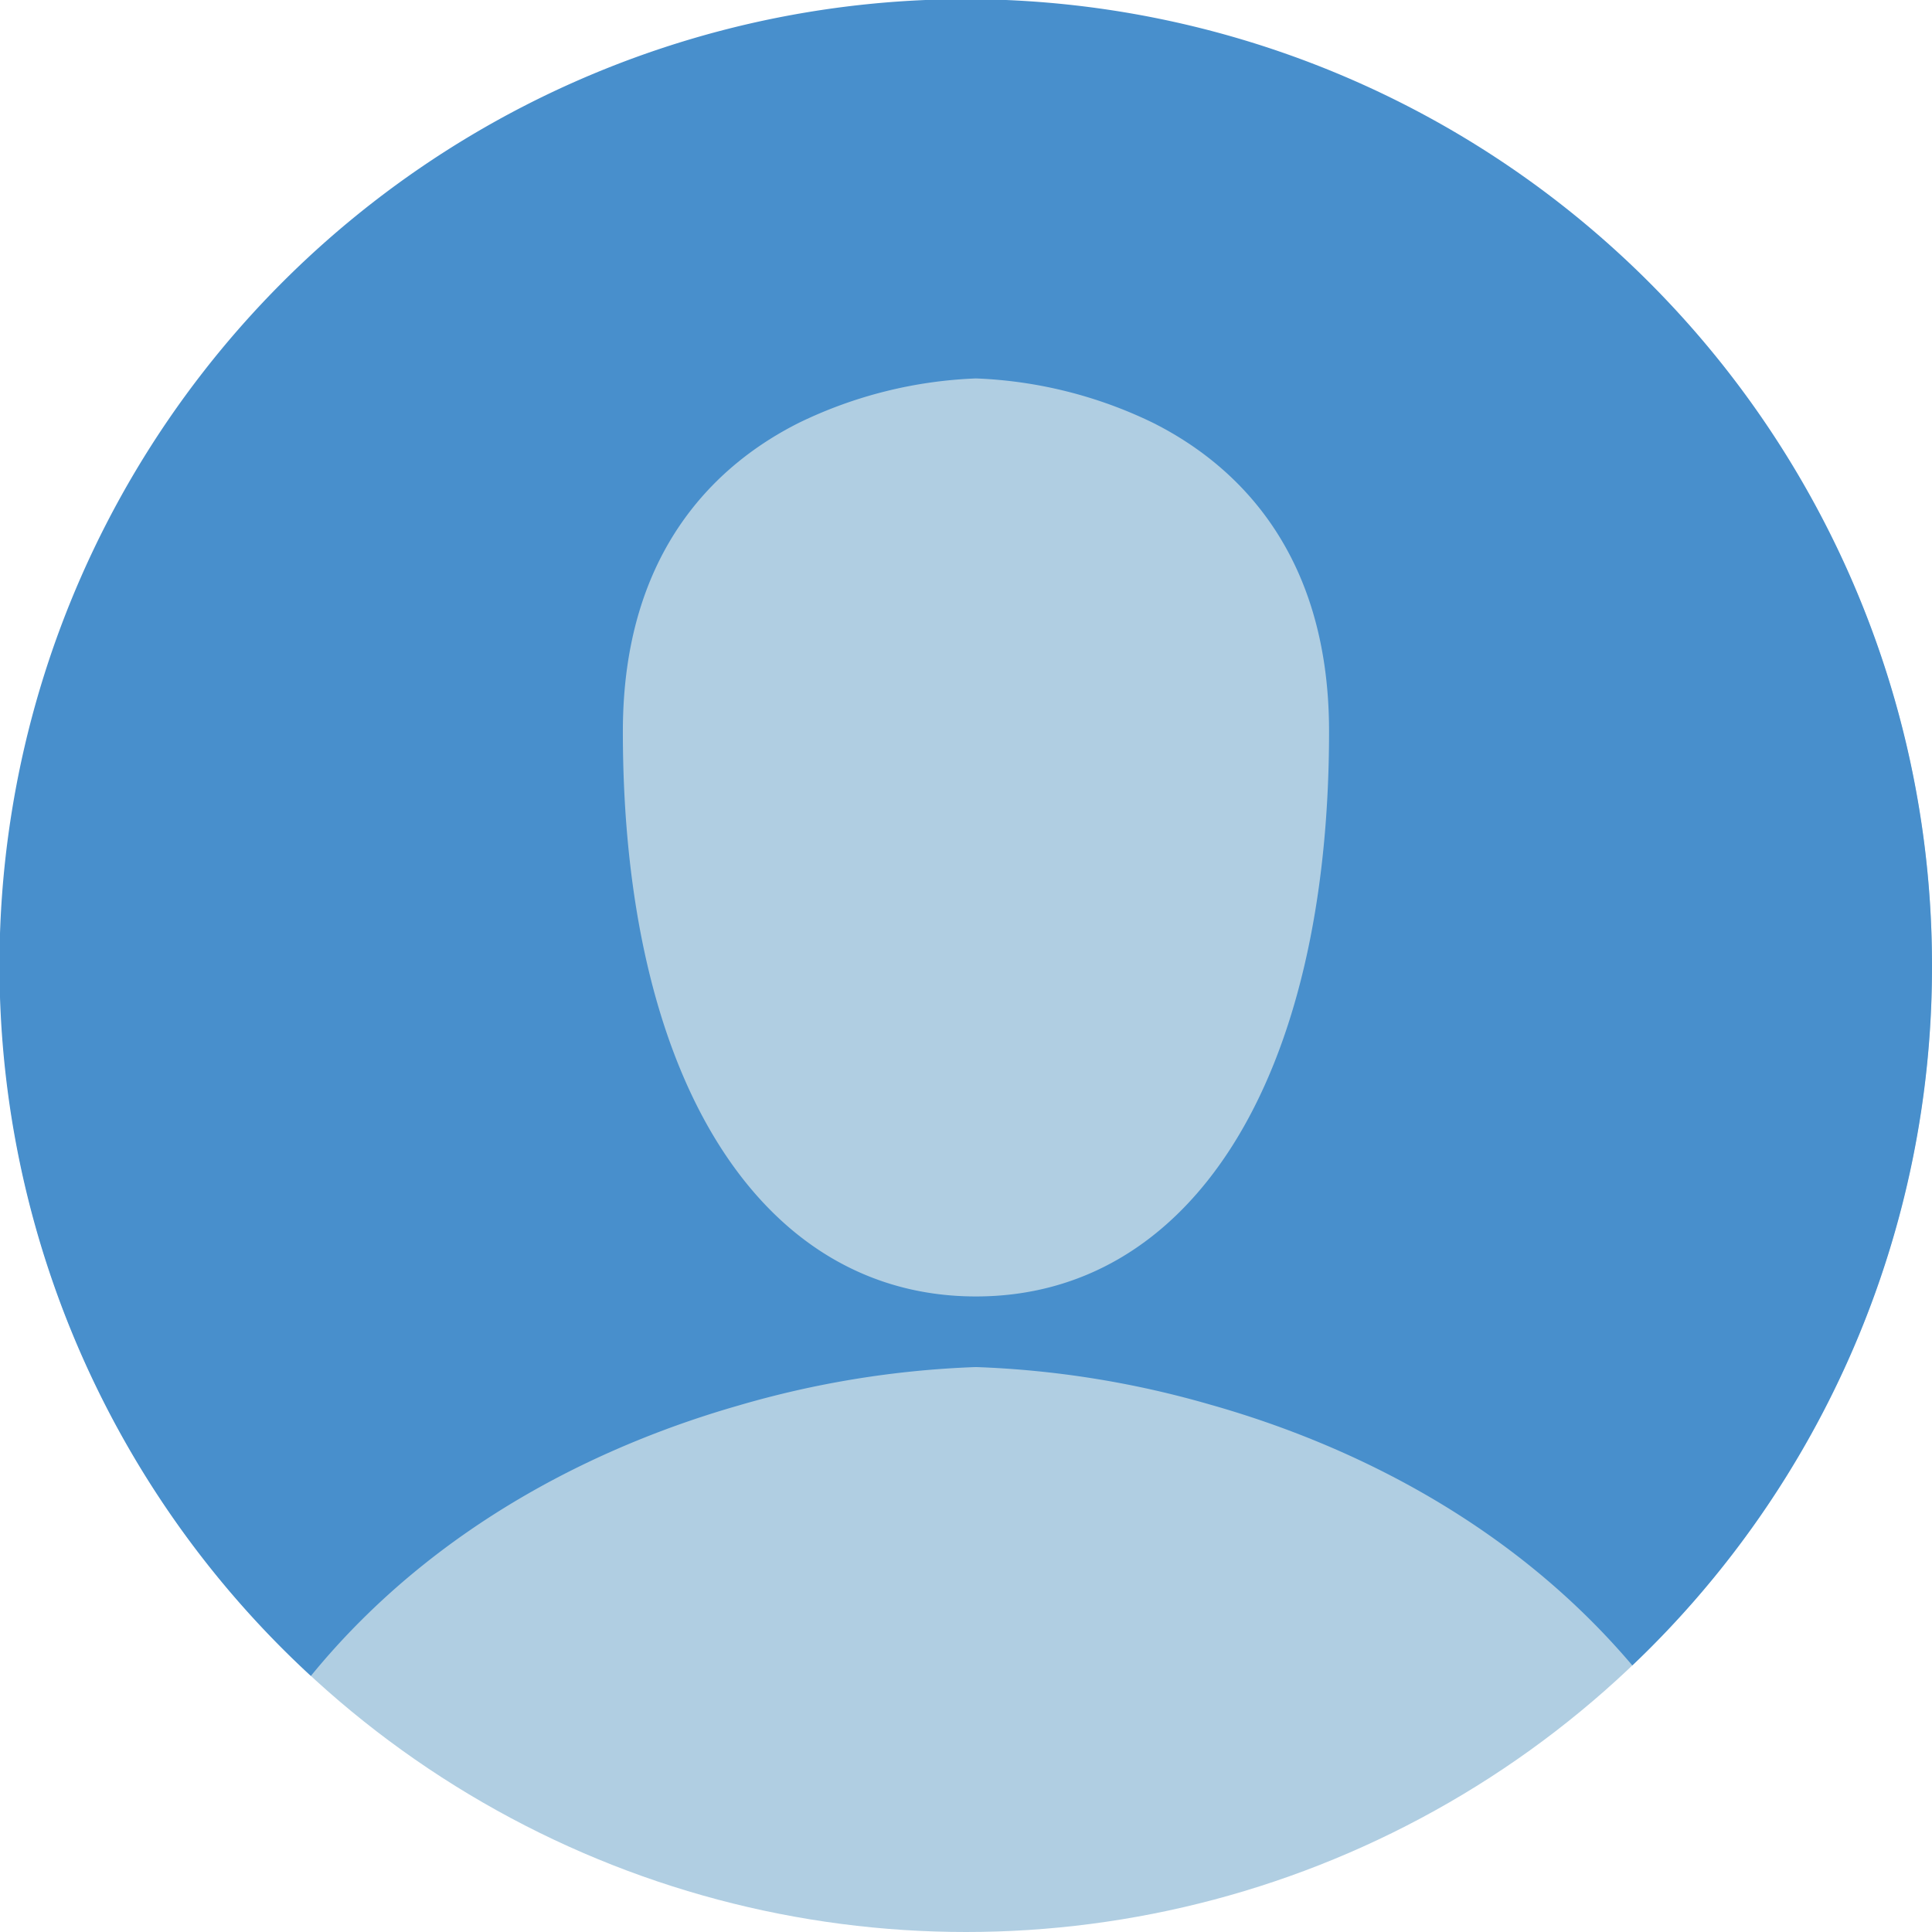
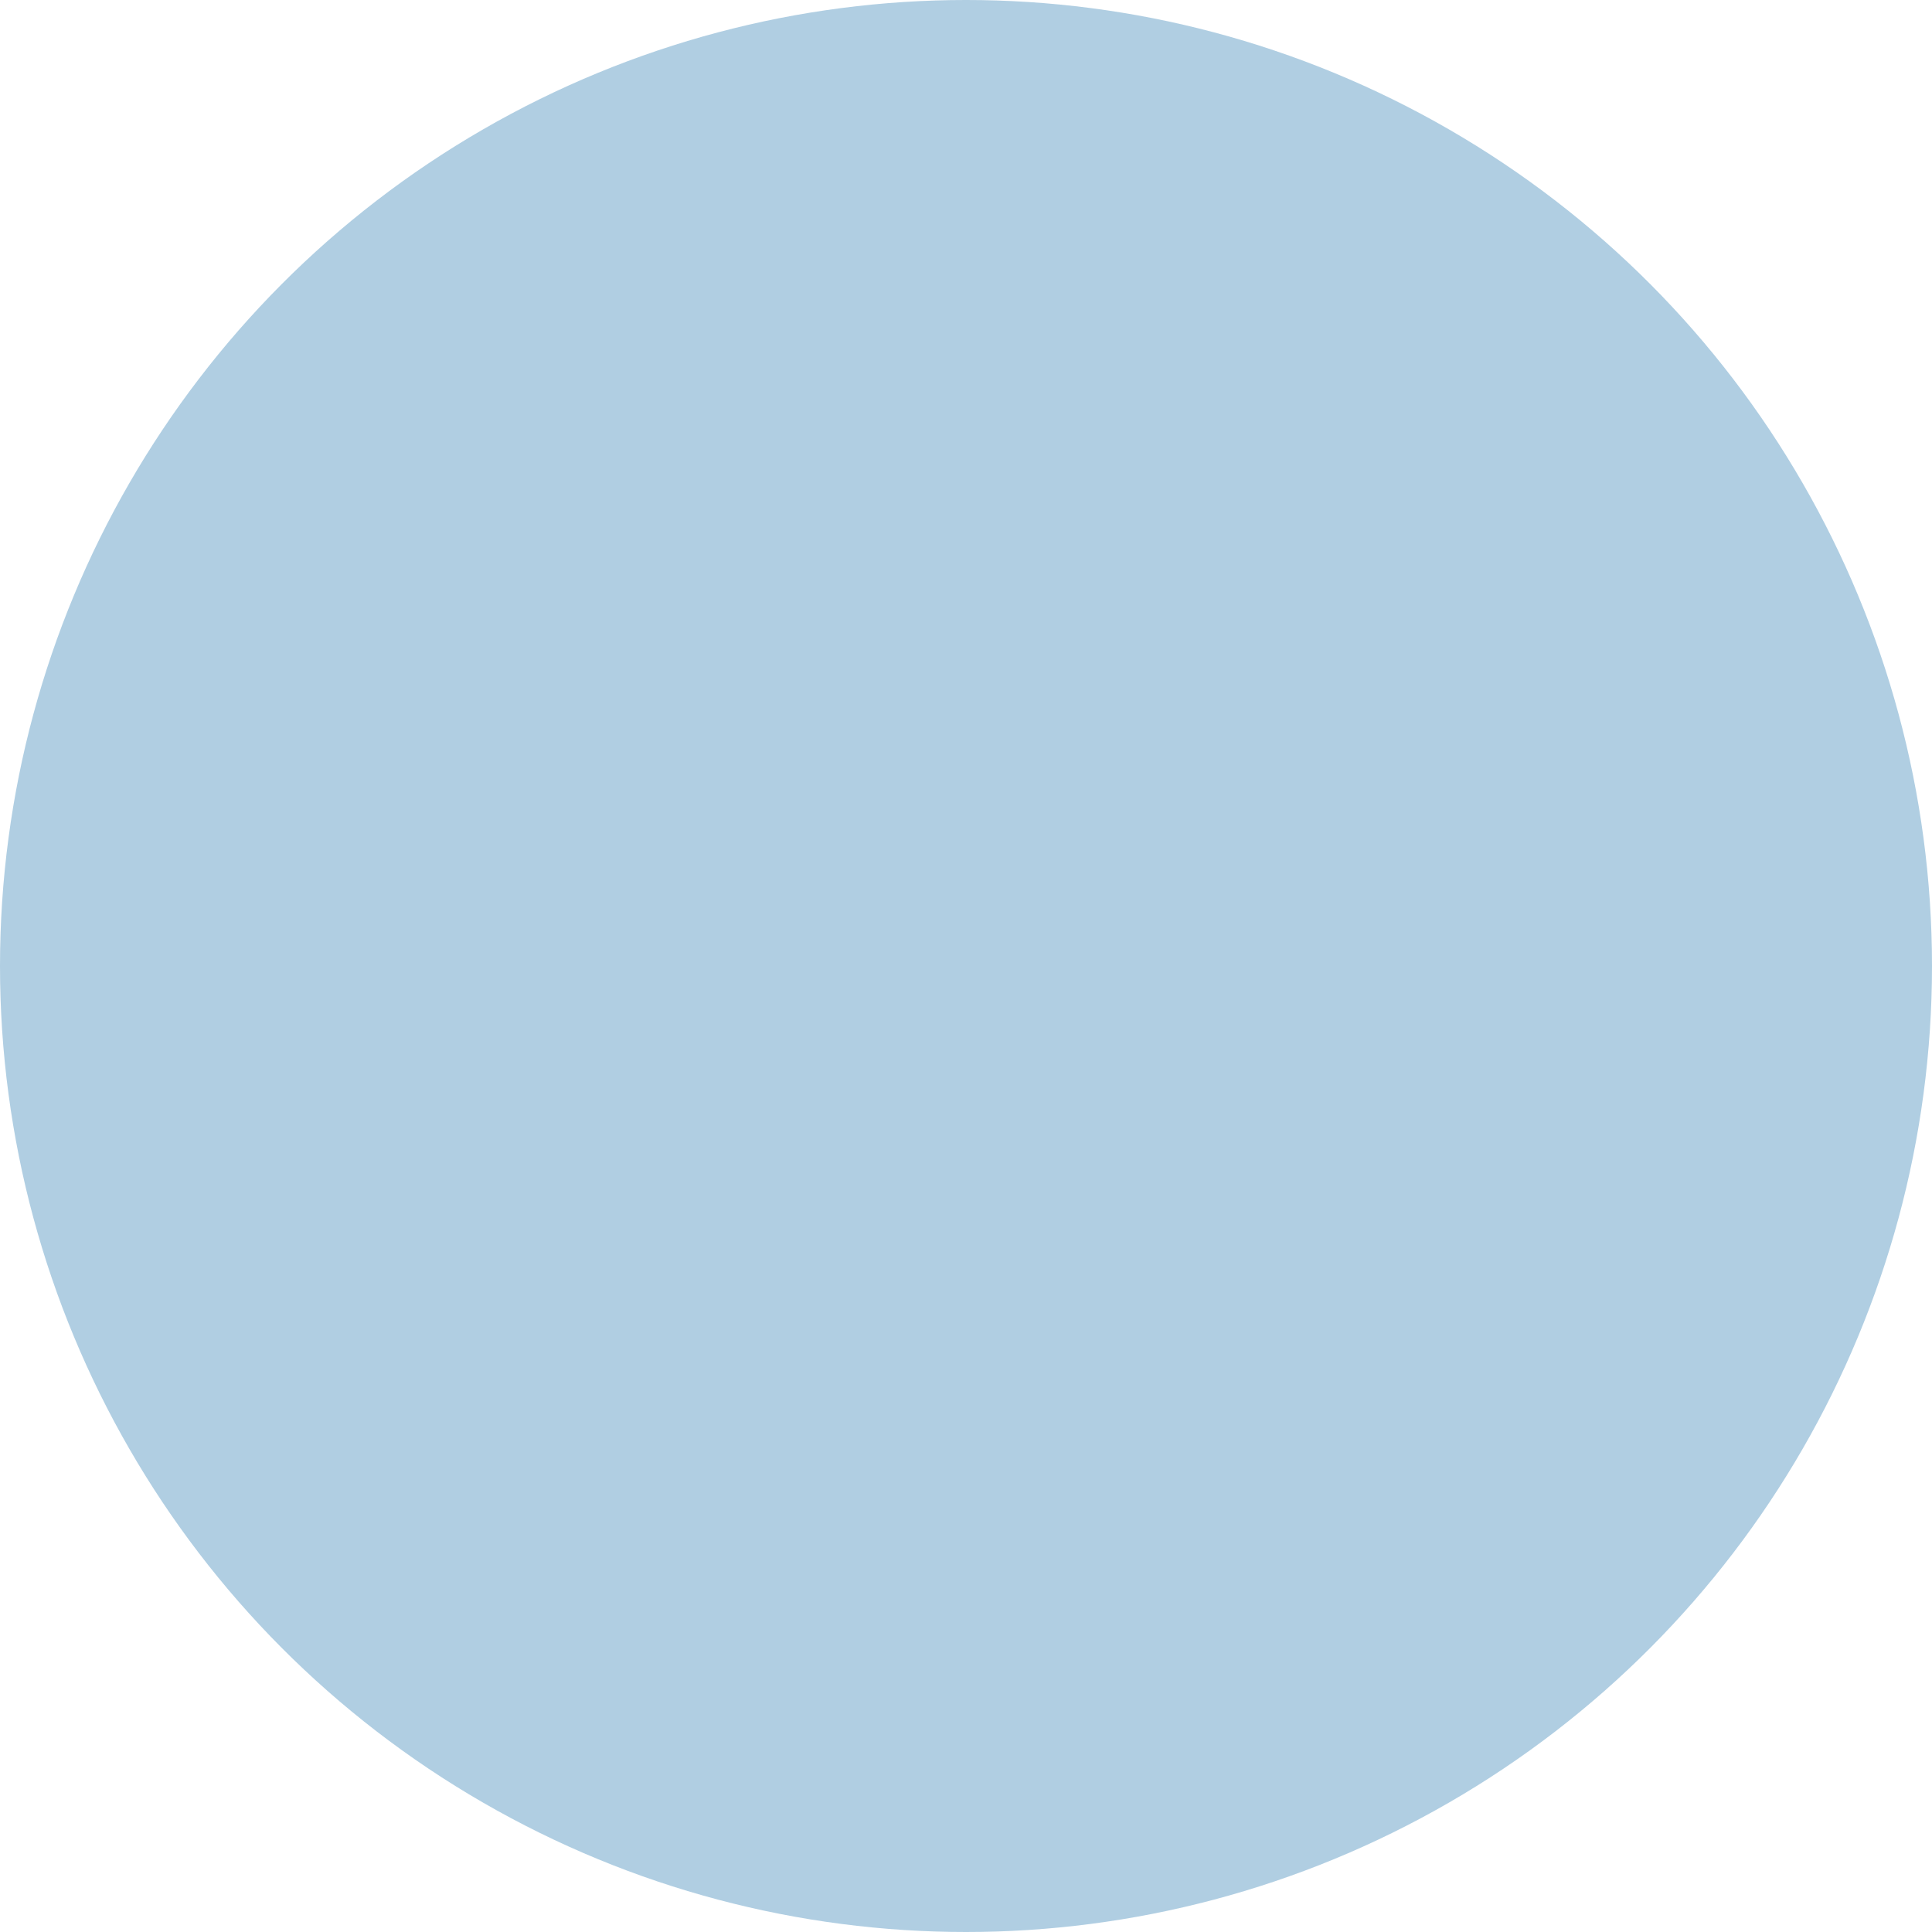
<svg xmlns="http://www.w3.org/2000/svg" viewBox="0 0 97 97">
  <defs>
    <style>
      .cls-1 {
        fill: #b0cee2;
      }

      .cls-2 {
        fill: #488fcc;
      }
    </style>
  </defs>
  <g id="Group_5220" data-name="Group 5220" transform="translate(3851 -902)">
    <circle id="Ellipse_93" data-name="Ellipse 93" class="cls-1" cx="48.5" cy="48.5" r="48.5" transform="translate(-3851 902)" />
-     <path id="Subtraction_1" data-name="Subtraction 1" class="cls-2" d="M15.608,84.143h0A48.513,48.513,0,1,1,97,48.5,48.358,48.358,0,0,1,81.954,83.616c-6.558-7.737-15.169-11.4-21.238-13.107A48.347,48.347,0,0,0,49,68.636a48.513,48.513,0,0,0-11.948,1.938c-6.172,1.768-14.9,5.558-21.443,13.568ZM49,19a22.273,22.273,0,0,0-8.864,2.216c-4.044,2.022-8.864,6.354-8.864,15.512,0,8.615,1.686,15.818,4.875,20.829,3.137,4.929,7.581,7.534,12.852,7.534s9.716-2.605,12.853-7.534c3.19-5.012,4.876-12.215,4.876-20.829,0-9.158-4.82-13.49-8.864-15.512A22.275,22.275,0,0,0,49,19Z" transform="translate(-3851 902)" />
  </g>
</svg>